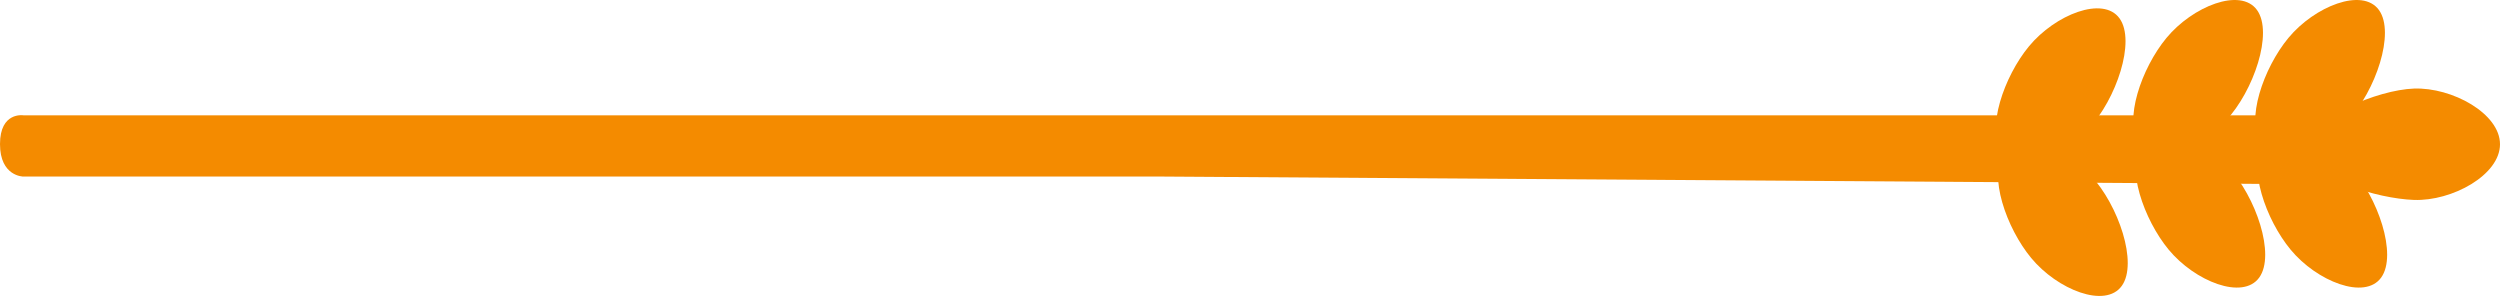
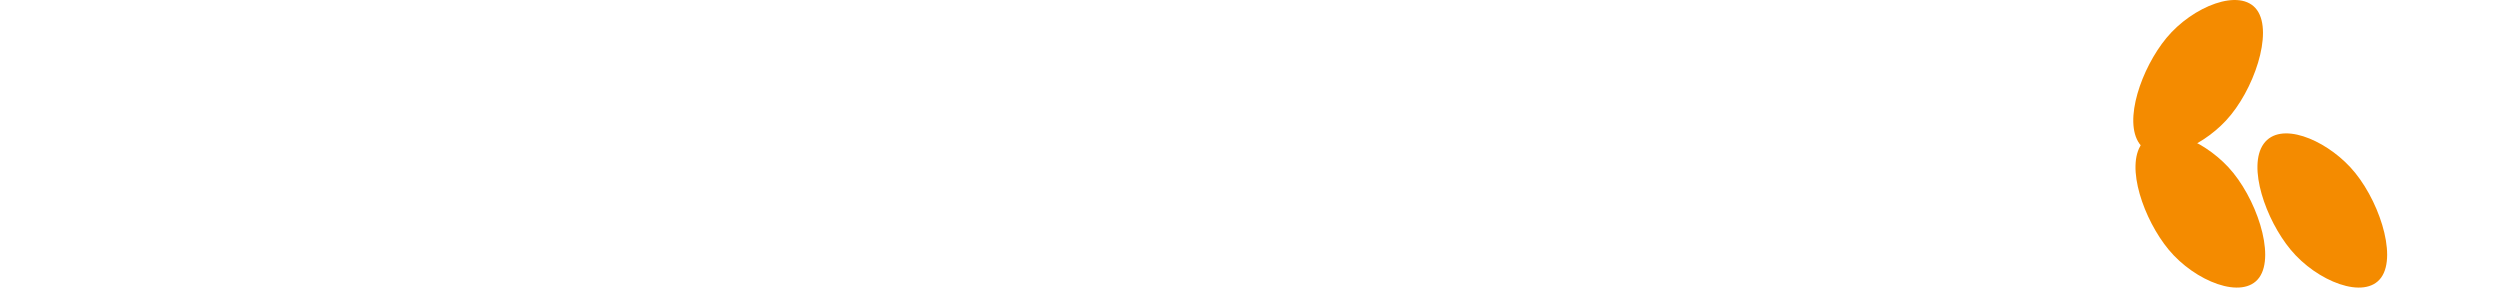
<svg xmlns="http://www.w3.org/2000/svg" width="321" height="38" viewBox="0 0 321 38" fill="none">
-   <path fill-rule="evenodd" clip-rule="evenodd" d="M298.5 23.671L149.5 22.671H3C3 22.671 0 22.671 0 18.5C0 14.329 3 14.806 3 14.806H297.649L298.5 23.671Z" fill="#F48B00" />
-   <path d="M321 18.521C321 22.47 314.854 25.846 309.951 25.671C305.303 25.505 296.5 22.981 296.5 19.032C296.5 15.084 305.303 11.538 309.951 11.372C314.854 11.197 321 14.573 321 18.521Z" fill="#F48B00" />
-   <path d="M305.457 1.288C307.568 4.217 305.031 11.665 301.474 15.48C298.101 19.096 292.483 21.393 290.372 18.464C288.261 15.535 290.633 8.735 293.828 4.873C297.199 0.799 303.346 -1.641 305.457 1.288Z" fill="#F48B00" />
  <path d="M289.8 1.288C291.911 4.217 289.373 11.665 285.816 15.48C282.443 19.096 276.826 21.393 274.715 18.464C272.603 15.535 274.975 8.735 278.171 4.873C281.541 0.799 287.688 -1.641 289.8 1.288Z" fill="#F48B00" />
-   <path d="M272.149 2.361C274.26 5.29 271.723 12.739 268.166 16.553C264.793 20.169 259.175 22.467 257.064 19.538C254.953 16.608 257.325 9.809 260.52 5.946C263.89 1.872 270.038 -0.568 272.149 2.361Z" fill="#F48B00" />
  <path d="M305.742 35.639C307.853 32.71 305.316 25.261 301.758 21.447C298.385 17.831 292.768 15.533 290.657 18.462C288.546 21.392 290.918 28.191 294.113 32.054C297.483 36.128 303.631 38.568 305.742 35.639Z" fill="#F48B00" />
  <path d="M290.084 35.639C292.196 32.71 289.658 25.261 286.101 21.447C282.728 17.831 277.11 15.533 274.999 18.462C272.888 21.392 275.26 28.191 278.455 32.054C281.826 36.128 287.973 38.568 290.084 35.639Z" fill="#F48B00" />
-   <path d="M272.434 36.712C274.545 33.783 272.008 26.335 268.45 22.52C265.077 18.904 259.46 16.607 257.349 19.536C255.238 22.465 257.609 29.265 260.805 33.127C264.175 37.201 270.323 39.641 272.434 36.712Z" fill="#F48B00" />
</svg>